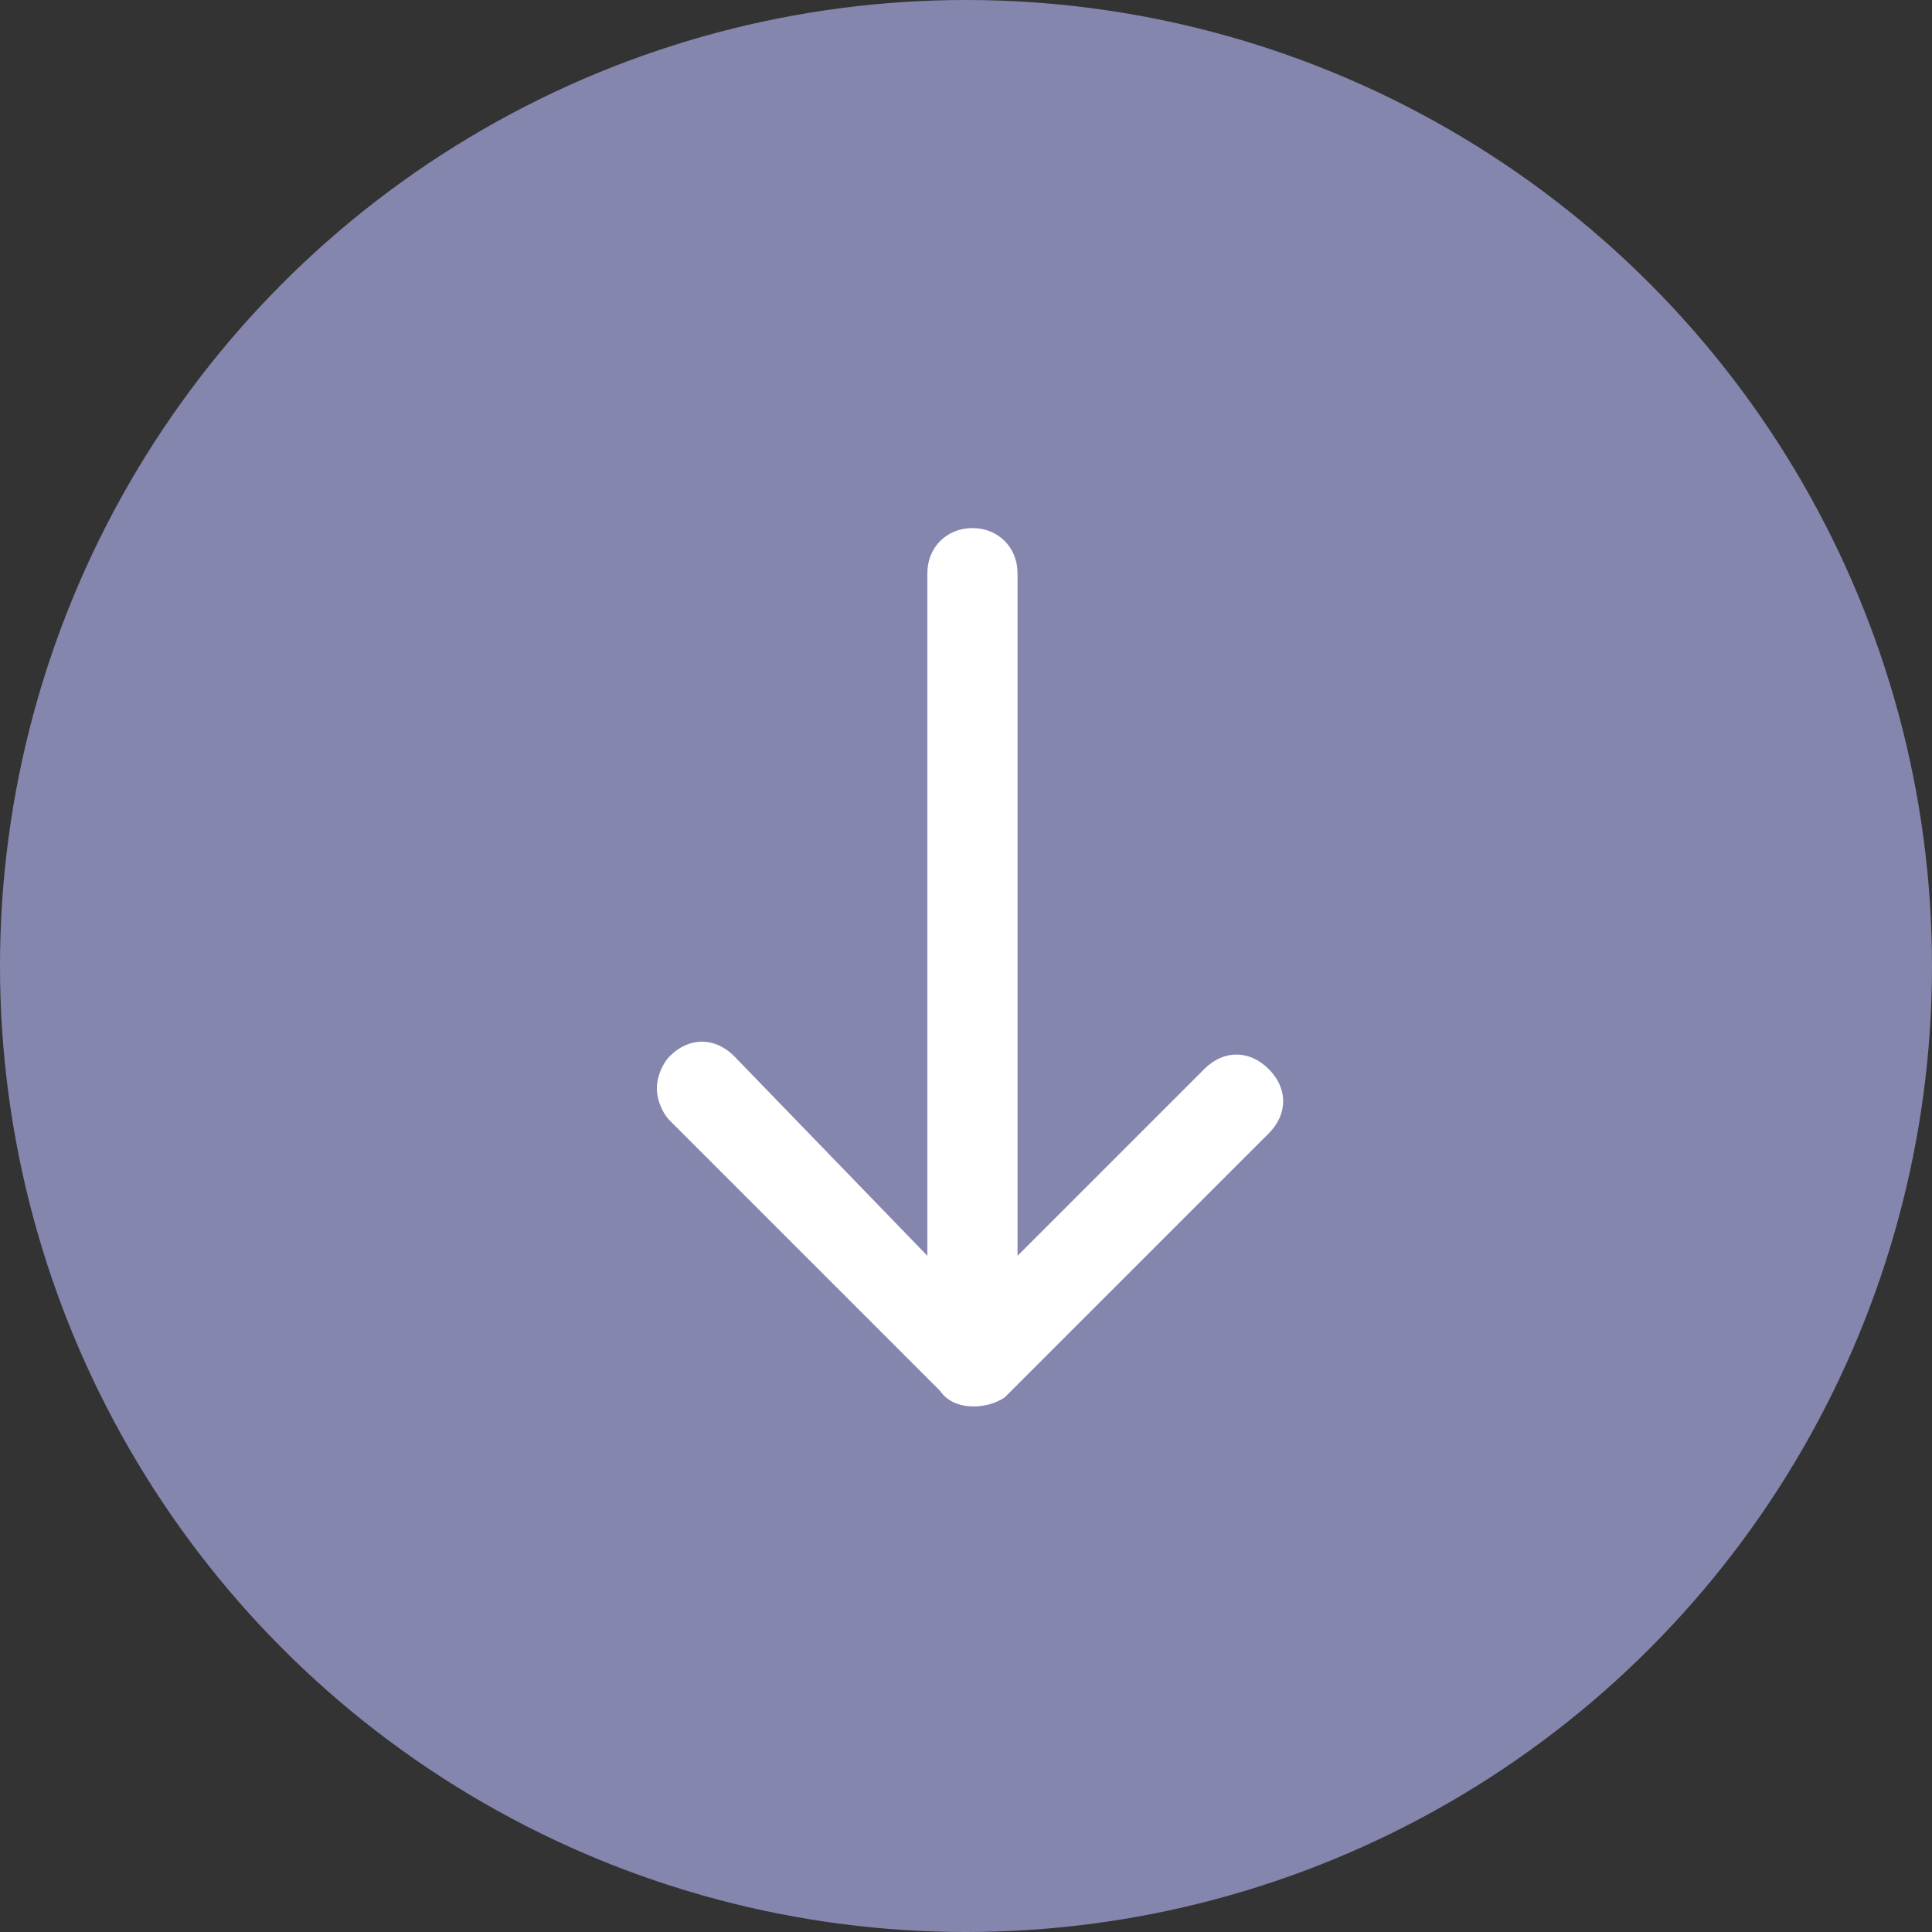
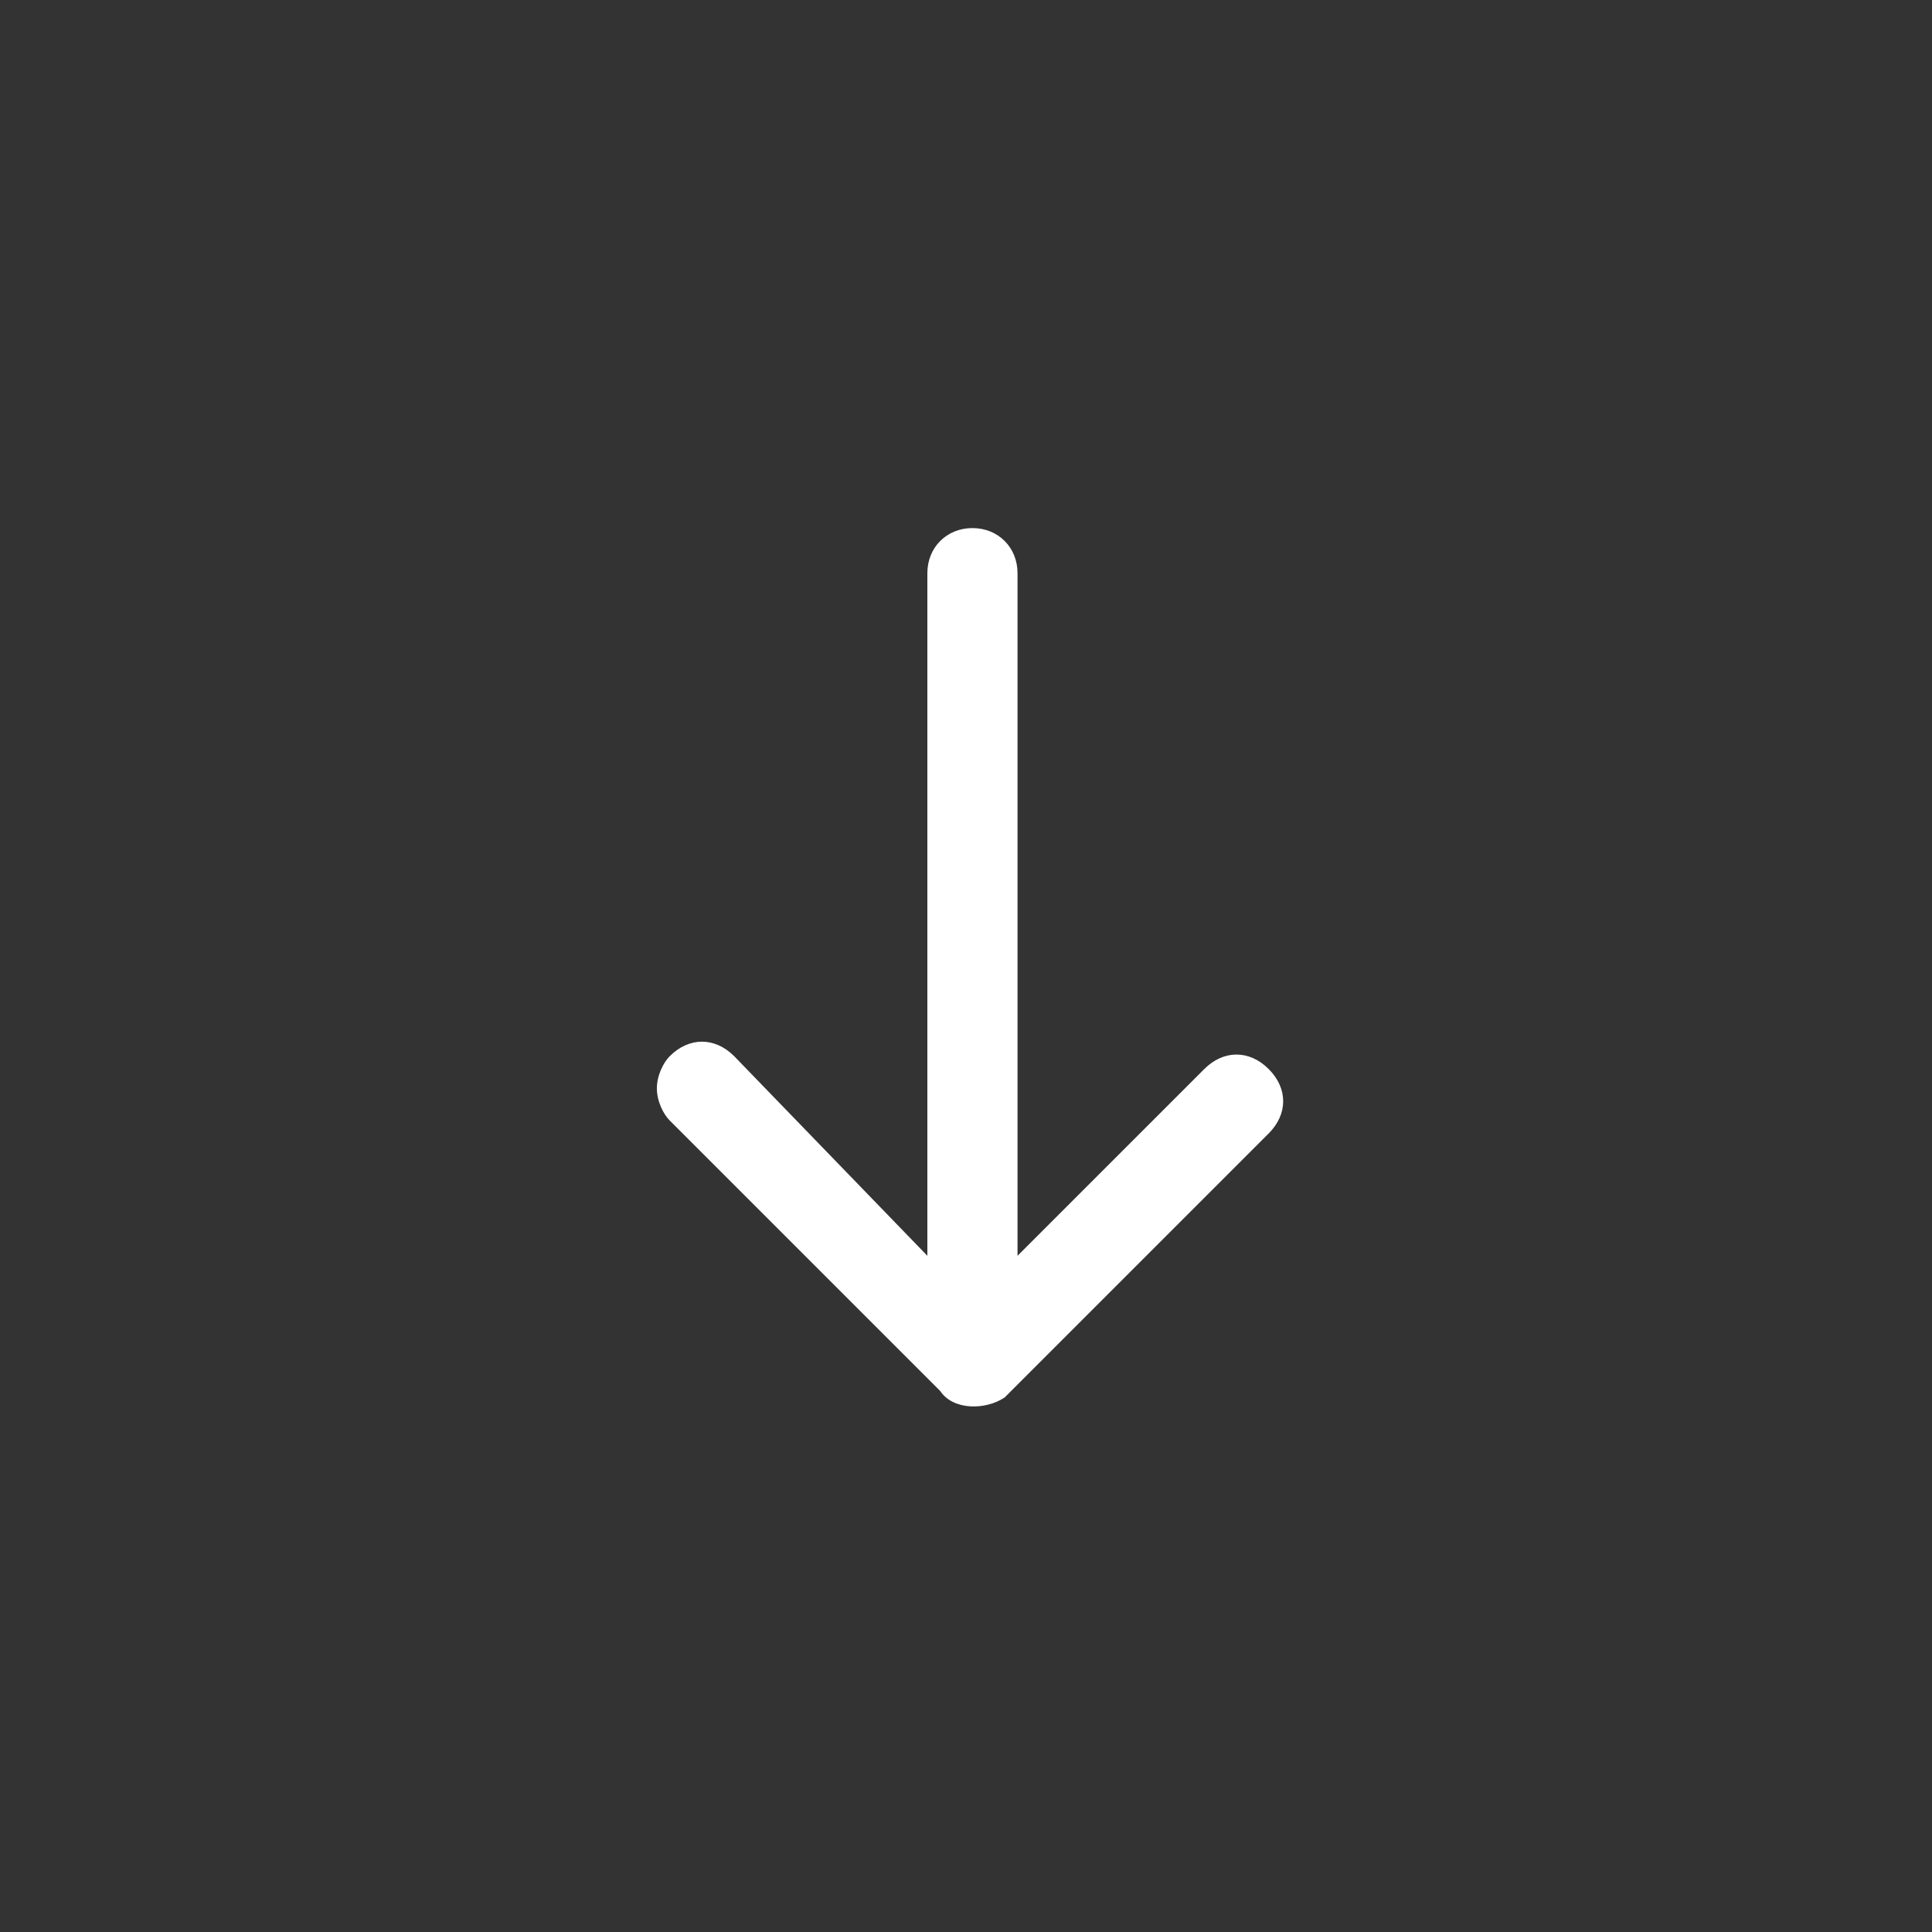
<svg xmlns="http://www.w3.org/2000/svg" version="1.1" id="レイヤー_1" x="0px" y="0px" viewBox="0 0 30 30" style="enable-background:new 0 0 30 30;" xml:space="preserve">
  <rect x="0" y="0" width="30" height="30" fill="#333333" stroke="none" />
  <style type="text/css">
	.st0{fill:#8586AE;}
	.st1{fill:#FFFFFF;}
</style>
-   <circle class="st0" cx="15" cy="15" r="15" />
  <path class="st1" d="M15.6,21.7l4.1-4.1c0.3-0.3,0.3-0.7,0-1c-0.3-0.3-0.7-0.3-1,0l-2.9,2.9V8.9c0-0.4-0.3-0.7-0.7-0.7  c-0.4,0-0.7,0.3-0.7,0.7v10.6l-3-3.1c-0.3-0.3-0.7-0.3-1,0c-0.1,0.1-0.2,0.3-0.2,0.5c0,0.2,0.1,0.4,0.2,0.5l4.2,4.2  C14.8,21.9,15.3,21.9,15.6,21.7z" />
</svg>